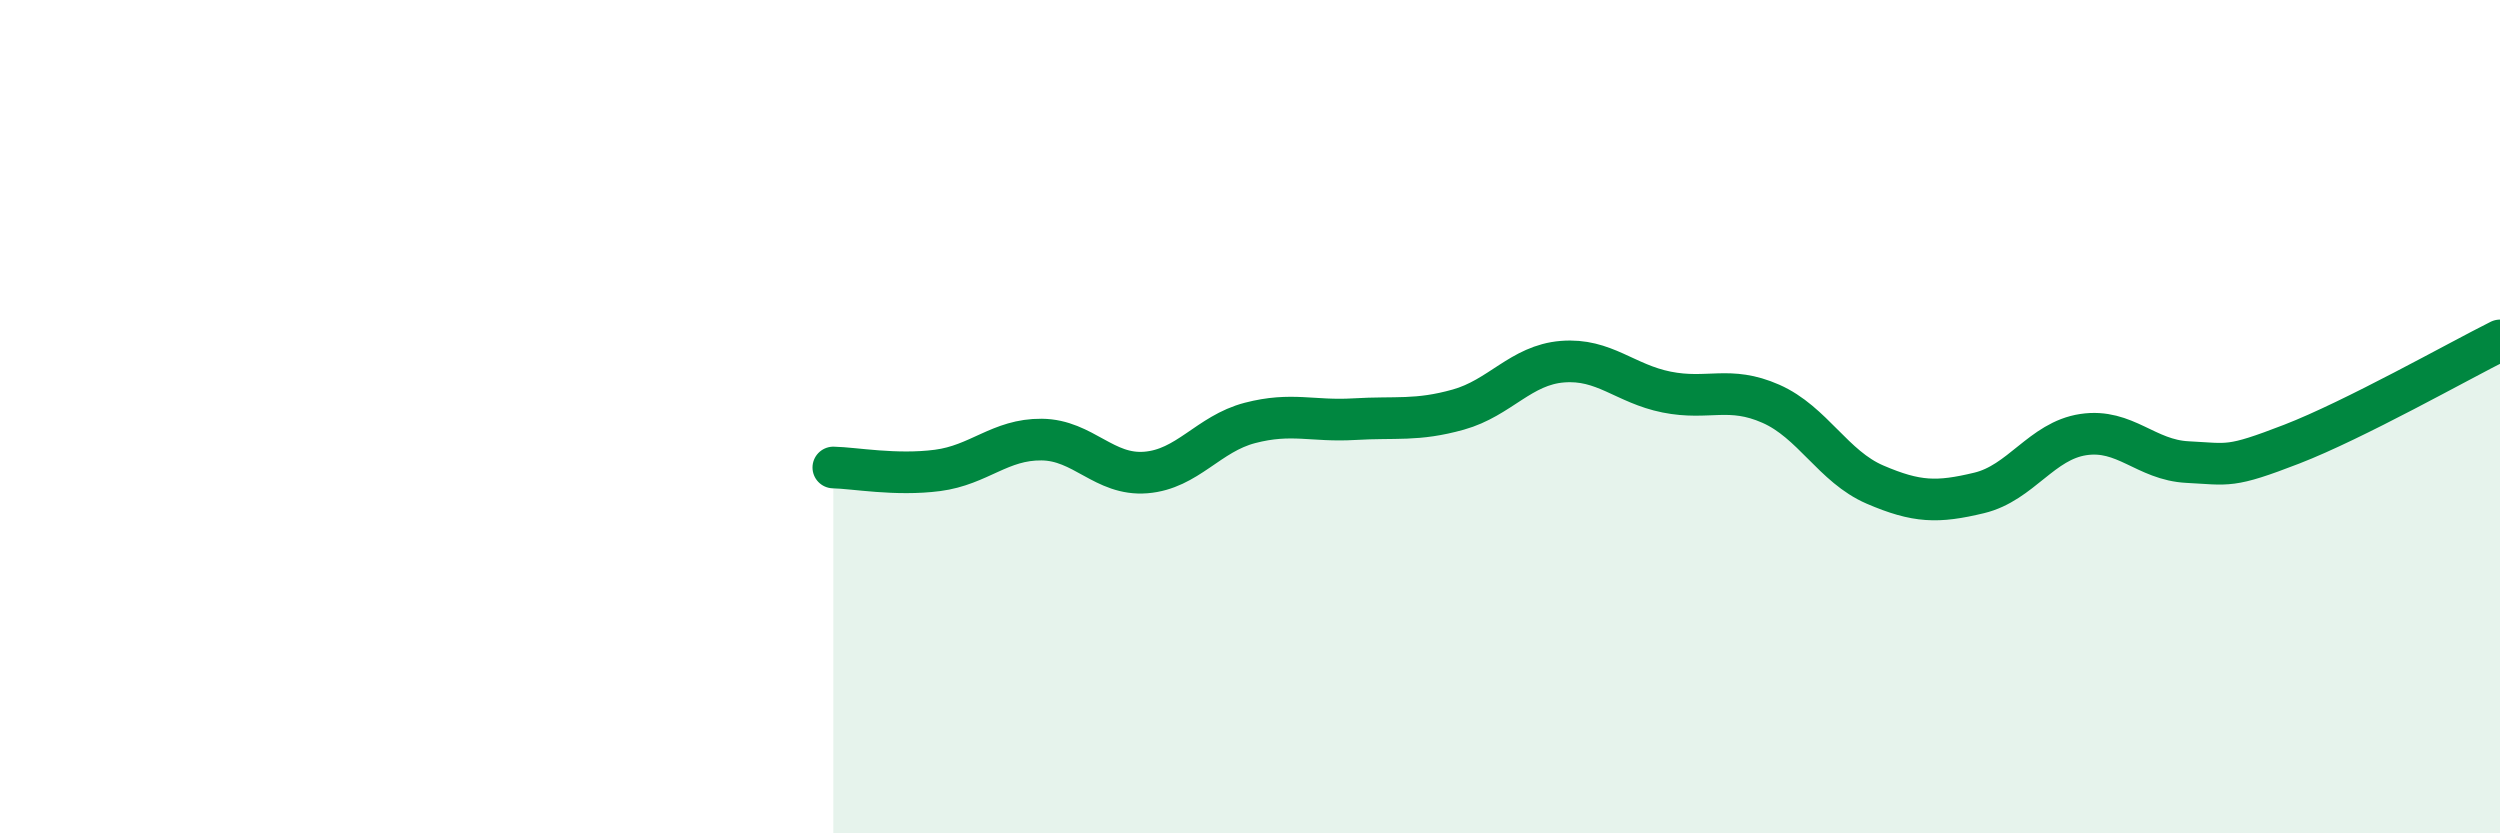
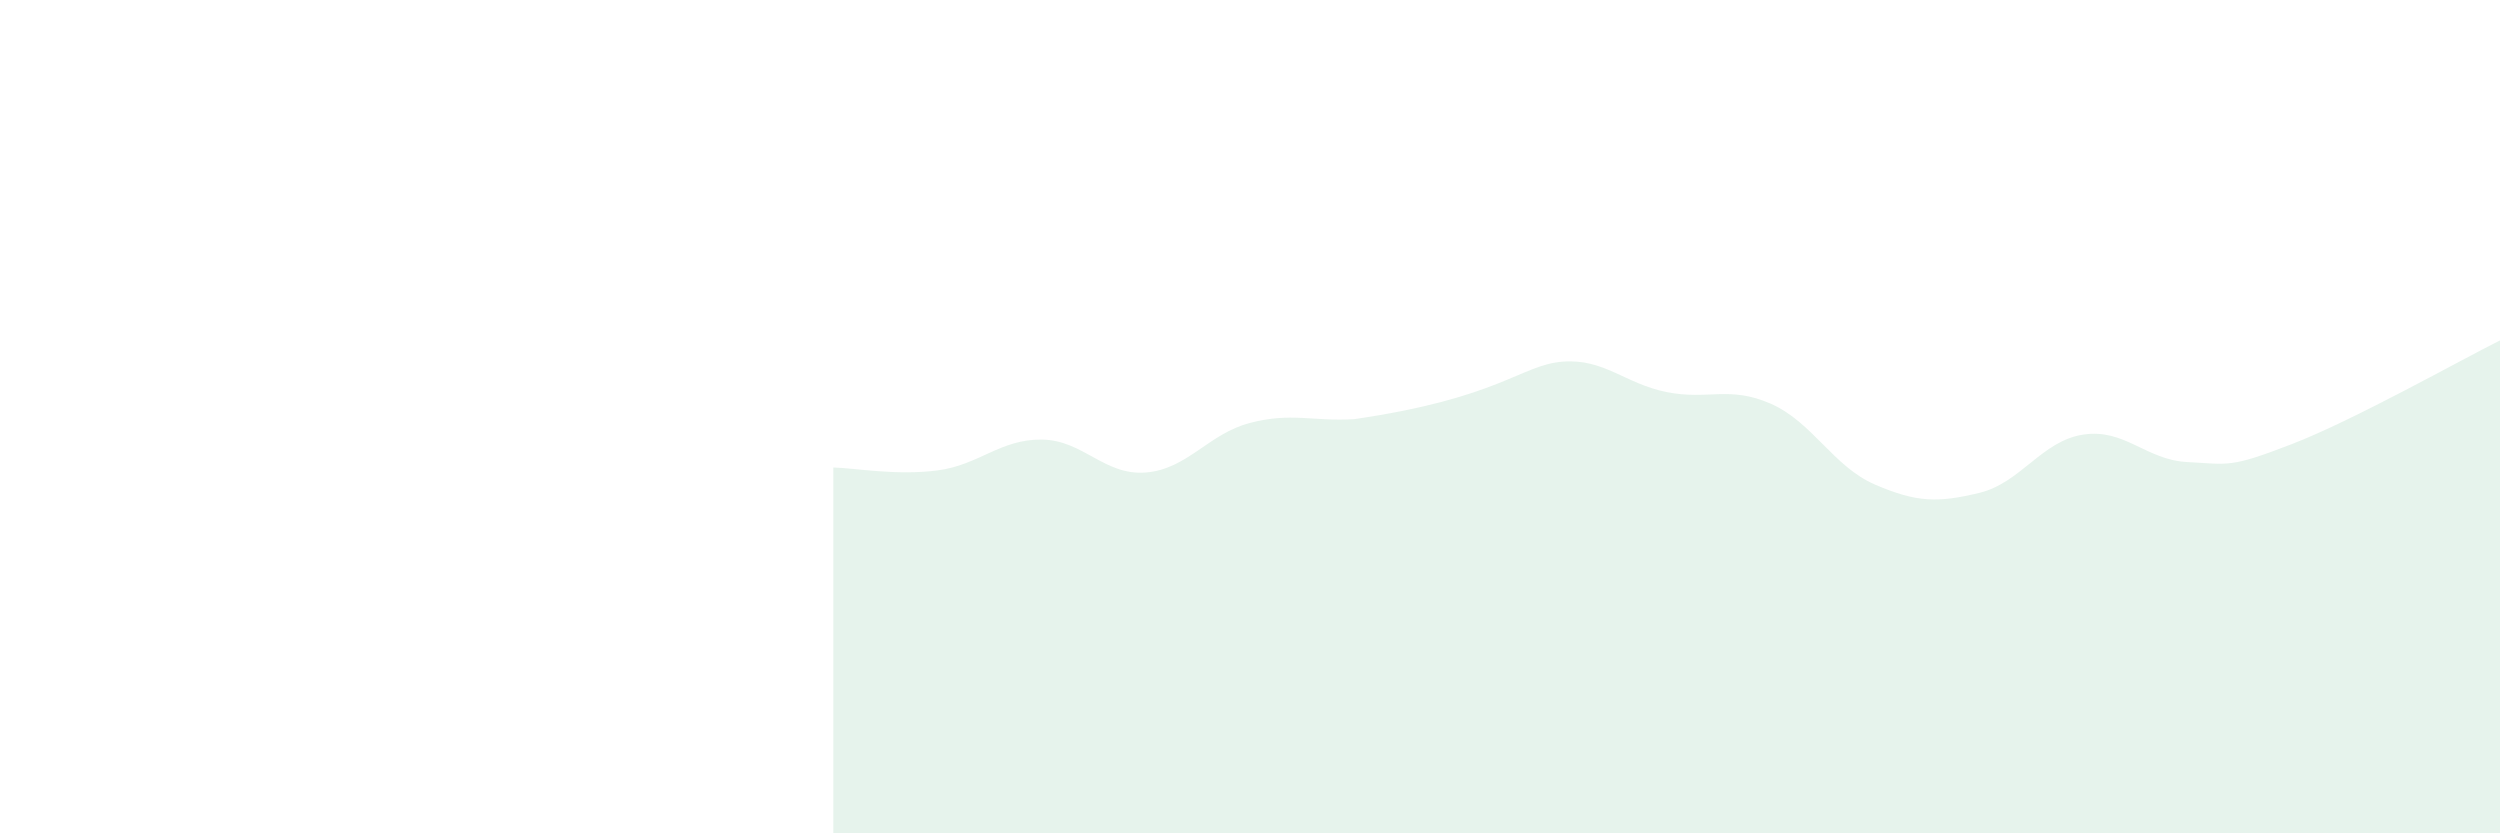
<svg xmlns="http://www.w3.org/2000/svg" width="60" height="20" viewBox="0 0 60 20">
-   <path d="M 20,11.22 C 20.5,11.23 21.5,11.42 22.5,11.29 C 23.5,11.16 24,10.54 25,10.55 C 26,10.56 26.5,11.42 27.5,11.34 C 28.5,11.26 29,10.41 30,10.15 C 31,9.89 31.5,10.12 32.5,10.06 C 33.5,10 34,10.11 35,9.83 C 36,9.55 36.5,8.76 37.5,8.68 C 38.5,8.6 39,9.21 40,9.41 C 41,9.61 41.5,9.25 42.5,9.69 C 43.5,10.13 44,11.2 45,11.63 C 46,12.06 46.5,12.07 47.5,11.83 C 48.5,11.59 49,10.58 50,10.43 C 51,10.28 51.5,11.04 52.5,11.09 C 53.5,11.14 53.5,11.24 55,10.66 C 56.5,10.08 59,8.67 60,8.17L60 20L20 20Z" fill="#008740" opacity="0.1" stroke-linecap="round" stroke-linejoin="round" />
-   <path d="M 20,11.22 C 20.5,11.23 21.5,11.42 22.5,11.29 C 23.5,11.16 24,10.54 25,10.55 C 26,10.56 26.5,11.42 27.5,11.34 C 28.5,11.26 29,10.41 30,10.15 C 31,9.89 31.5,10.12 32.5,10.06 C 33.5,10 34,10.11 35,9.83 C 36,9.55 36.5,8.76 37.5,8.68 C 38.5,8.6 39,9.21 40,9.41 C 41,9.61 41.5,9.25 42.5,9.69 C 43.5,10.13 44,11.2 45,11.63 C 46,12.06 46.5,12.07 47.5,11.83 C 48.5,11.59 49,10.58 50,10.43 C 51,10.28 51.5,11.04 52.5,11.09 C 53.5,11.14 53.5,11.24 55,10.66 C 56.5,10.08 59,8.67 60,8.17" stroke="#008740" stroke-width="1" fill="none" stroke-linecap="round" stroke-linejoin="round" />
+   <path d="M 20,11.22 C 20.5,11.23 21.5,11.42 22.5,11.29 C 23.5,11.16 24,10.54 25,10.55 C 26,10.56 26.5,11.42 27.5,11.34 C 28.5,11.26 29,10.41 30,10.15 C 31,9.89 31.5,10.12 32.5,10.06 C 36,9.55 36.5,8.76 37.5,8.68 C 38.5,8.6 39,9.21 40,9.41 C 41,9.61 41.5,9.25 42.5,9.69 C 43.5,10.13 44,11.2 45,11.63 C 46,12.06 46.5,12.07 47.5,11.83 C 48.5,11.59 49,10.58 50,10.43 C 51,10.28 51.5,11.04 52.5,11.09 C 53.5,11.14 53.5,11.24 55,10.66 C 56.5,10.08 59,8.67 60,8.17L60 20L20 20Z" fill="#008740" opacity="0.1" stroke-linecap="round" stroke-linejoin="round" />
</svg>